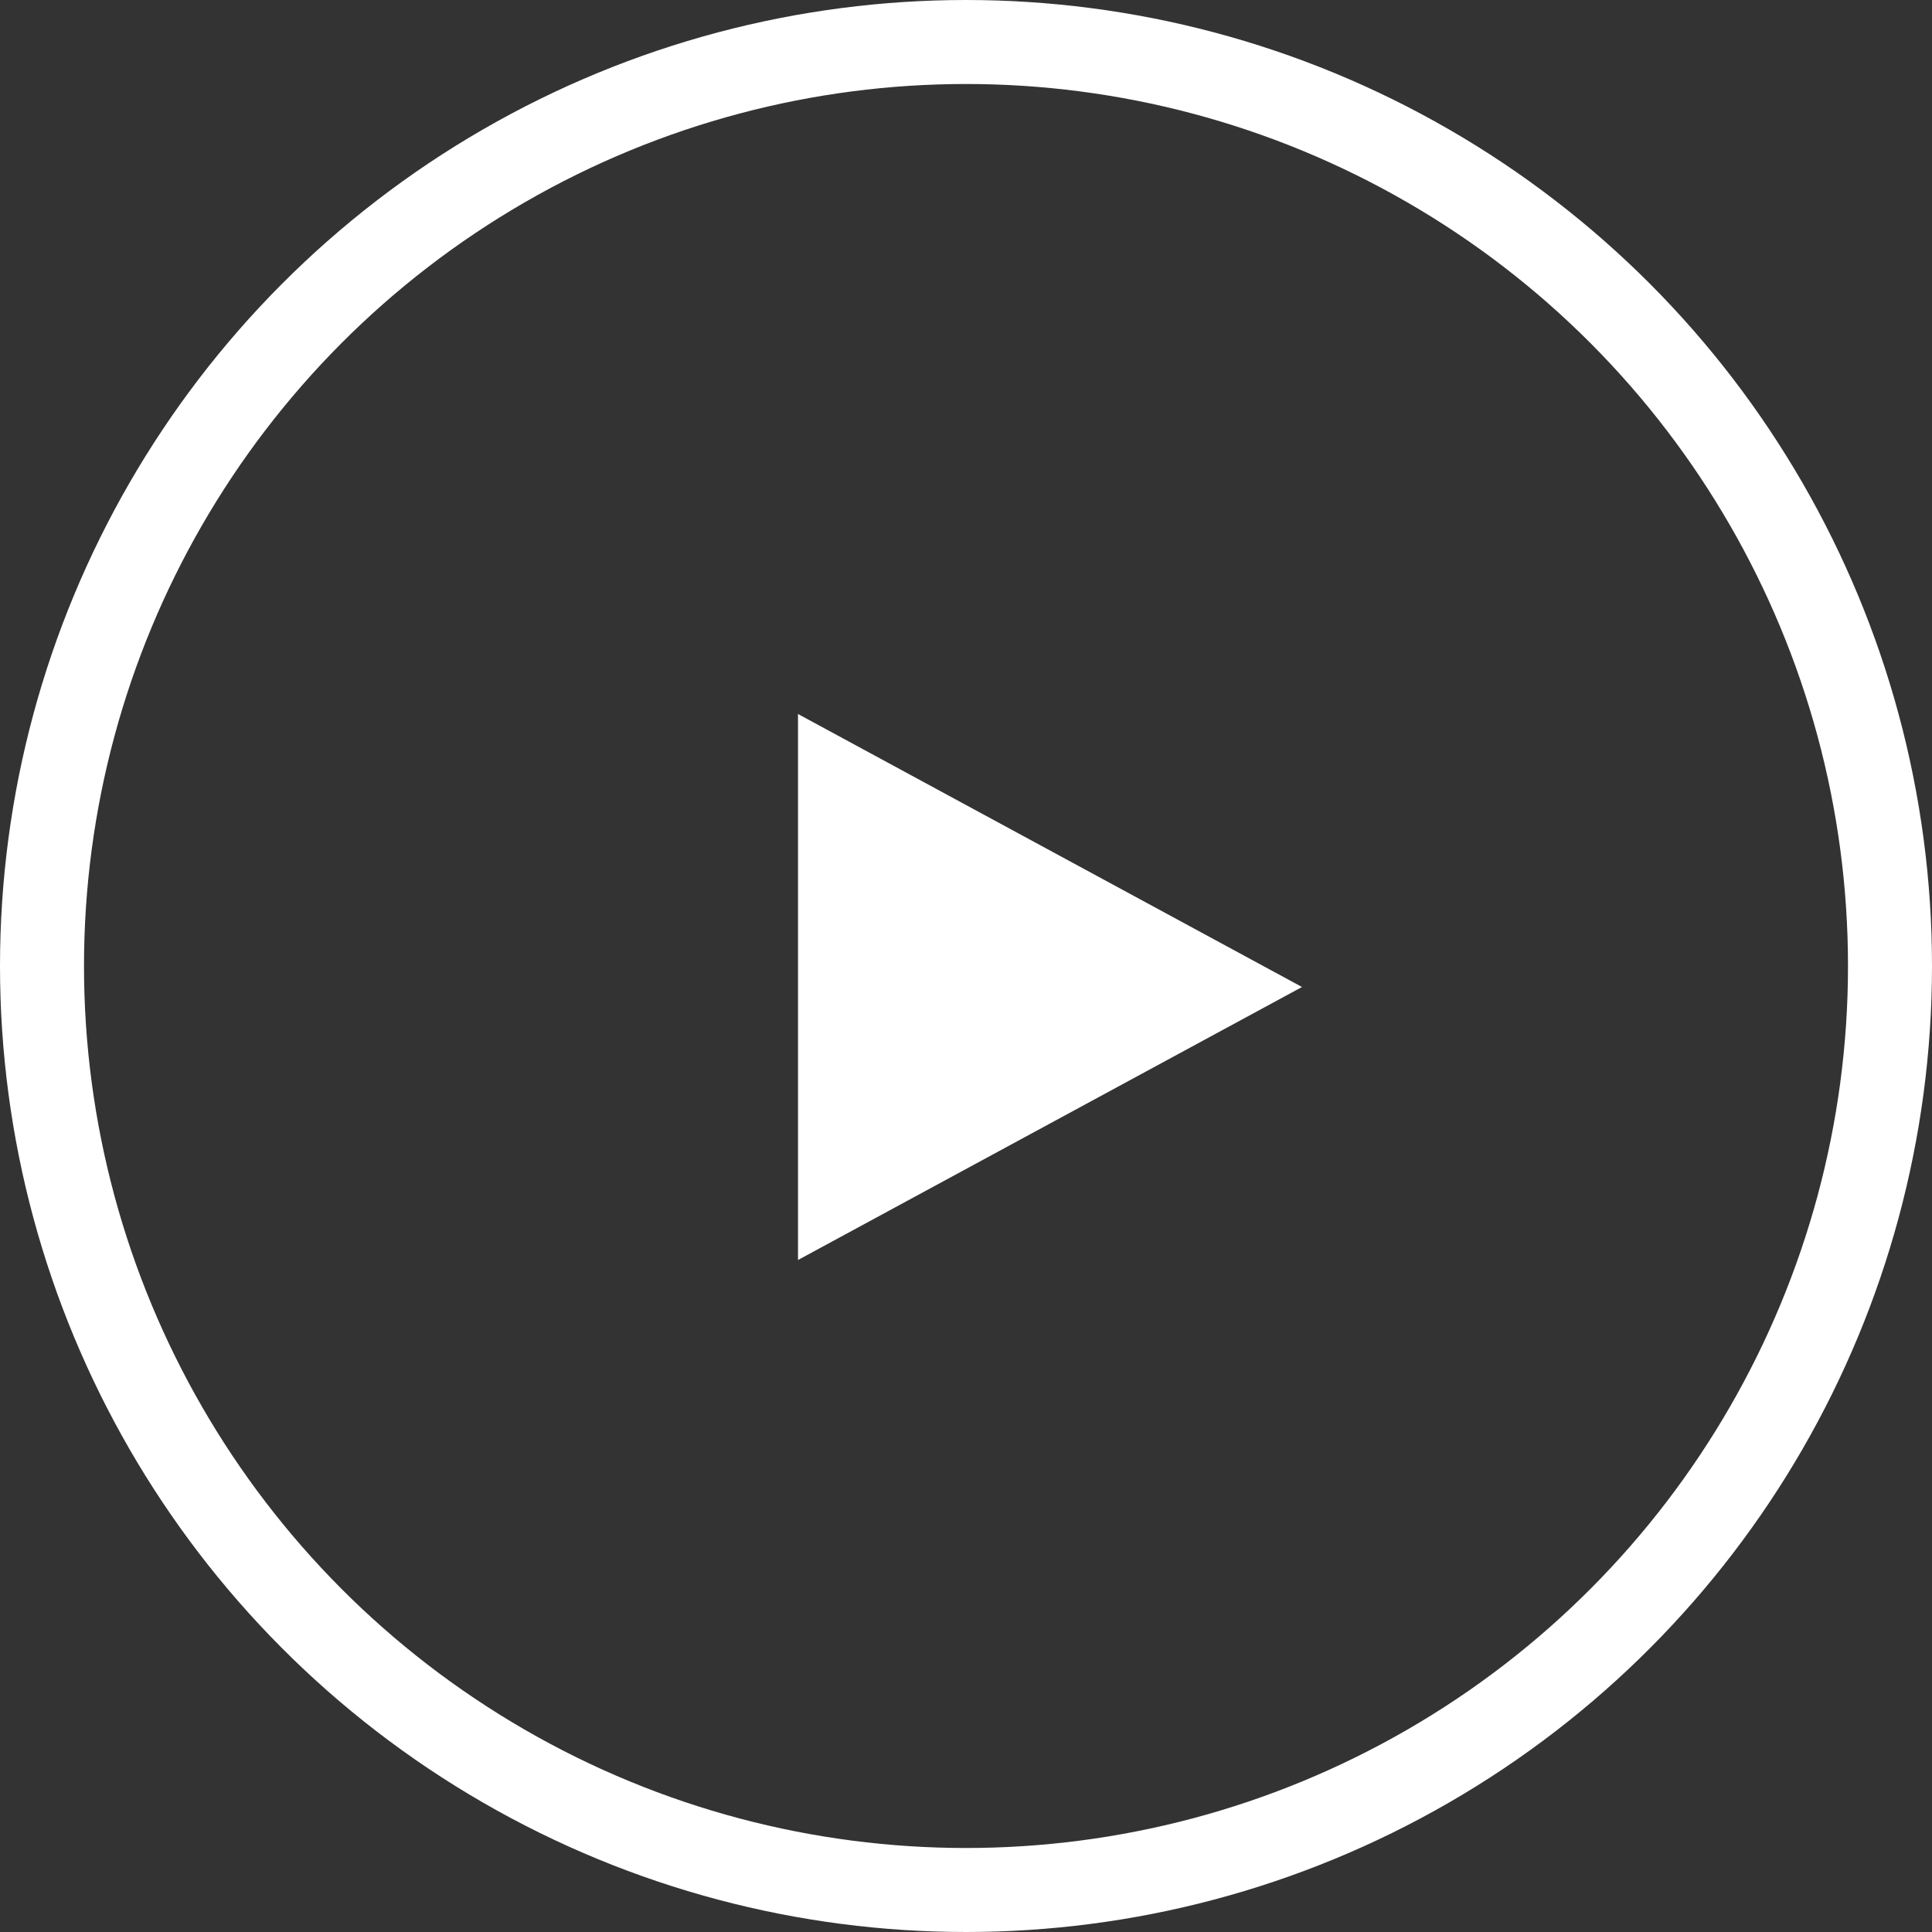
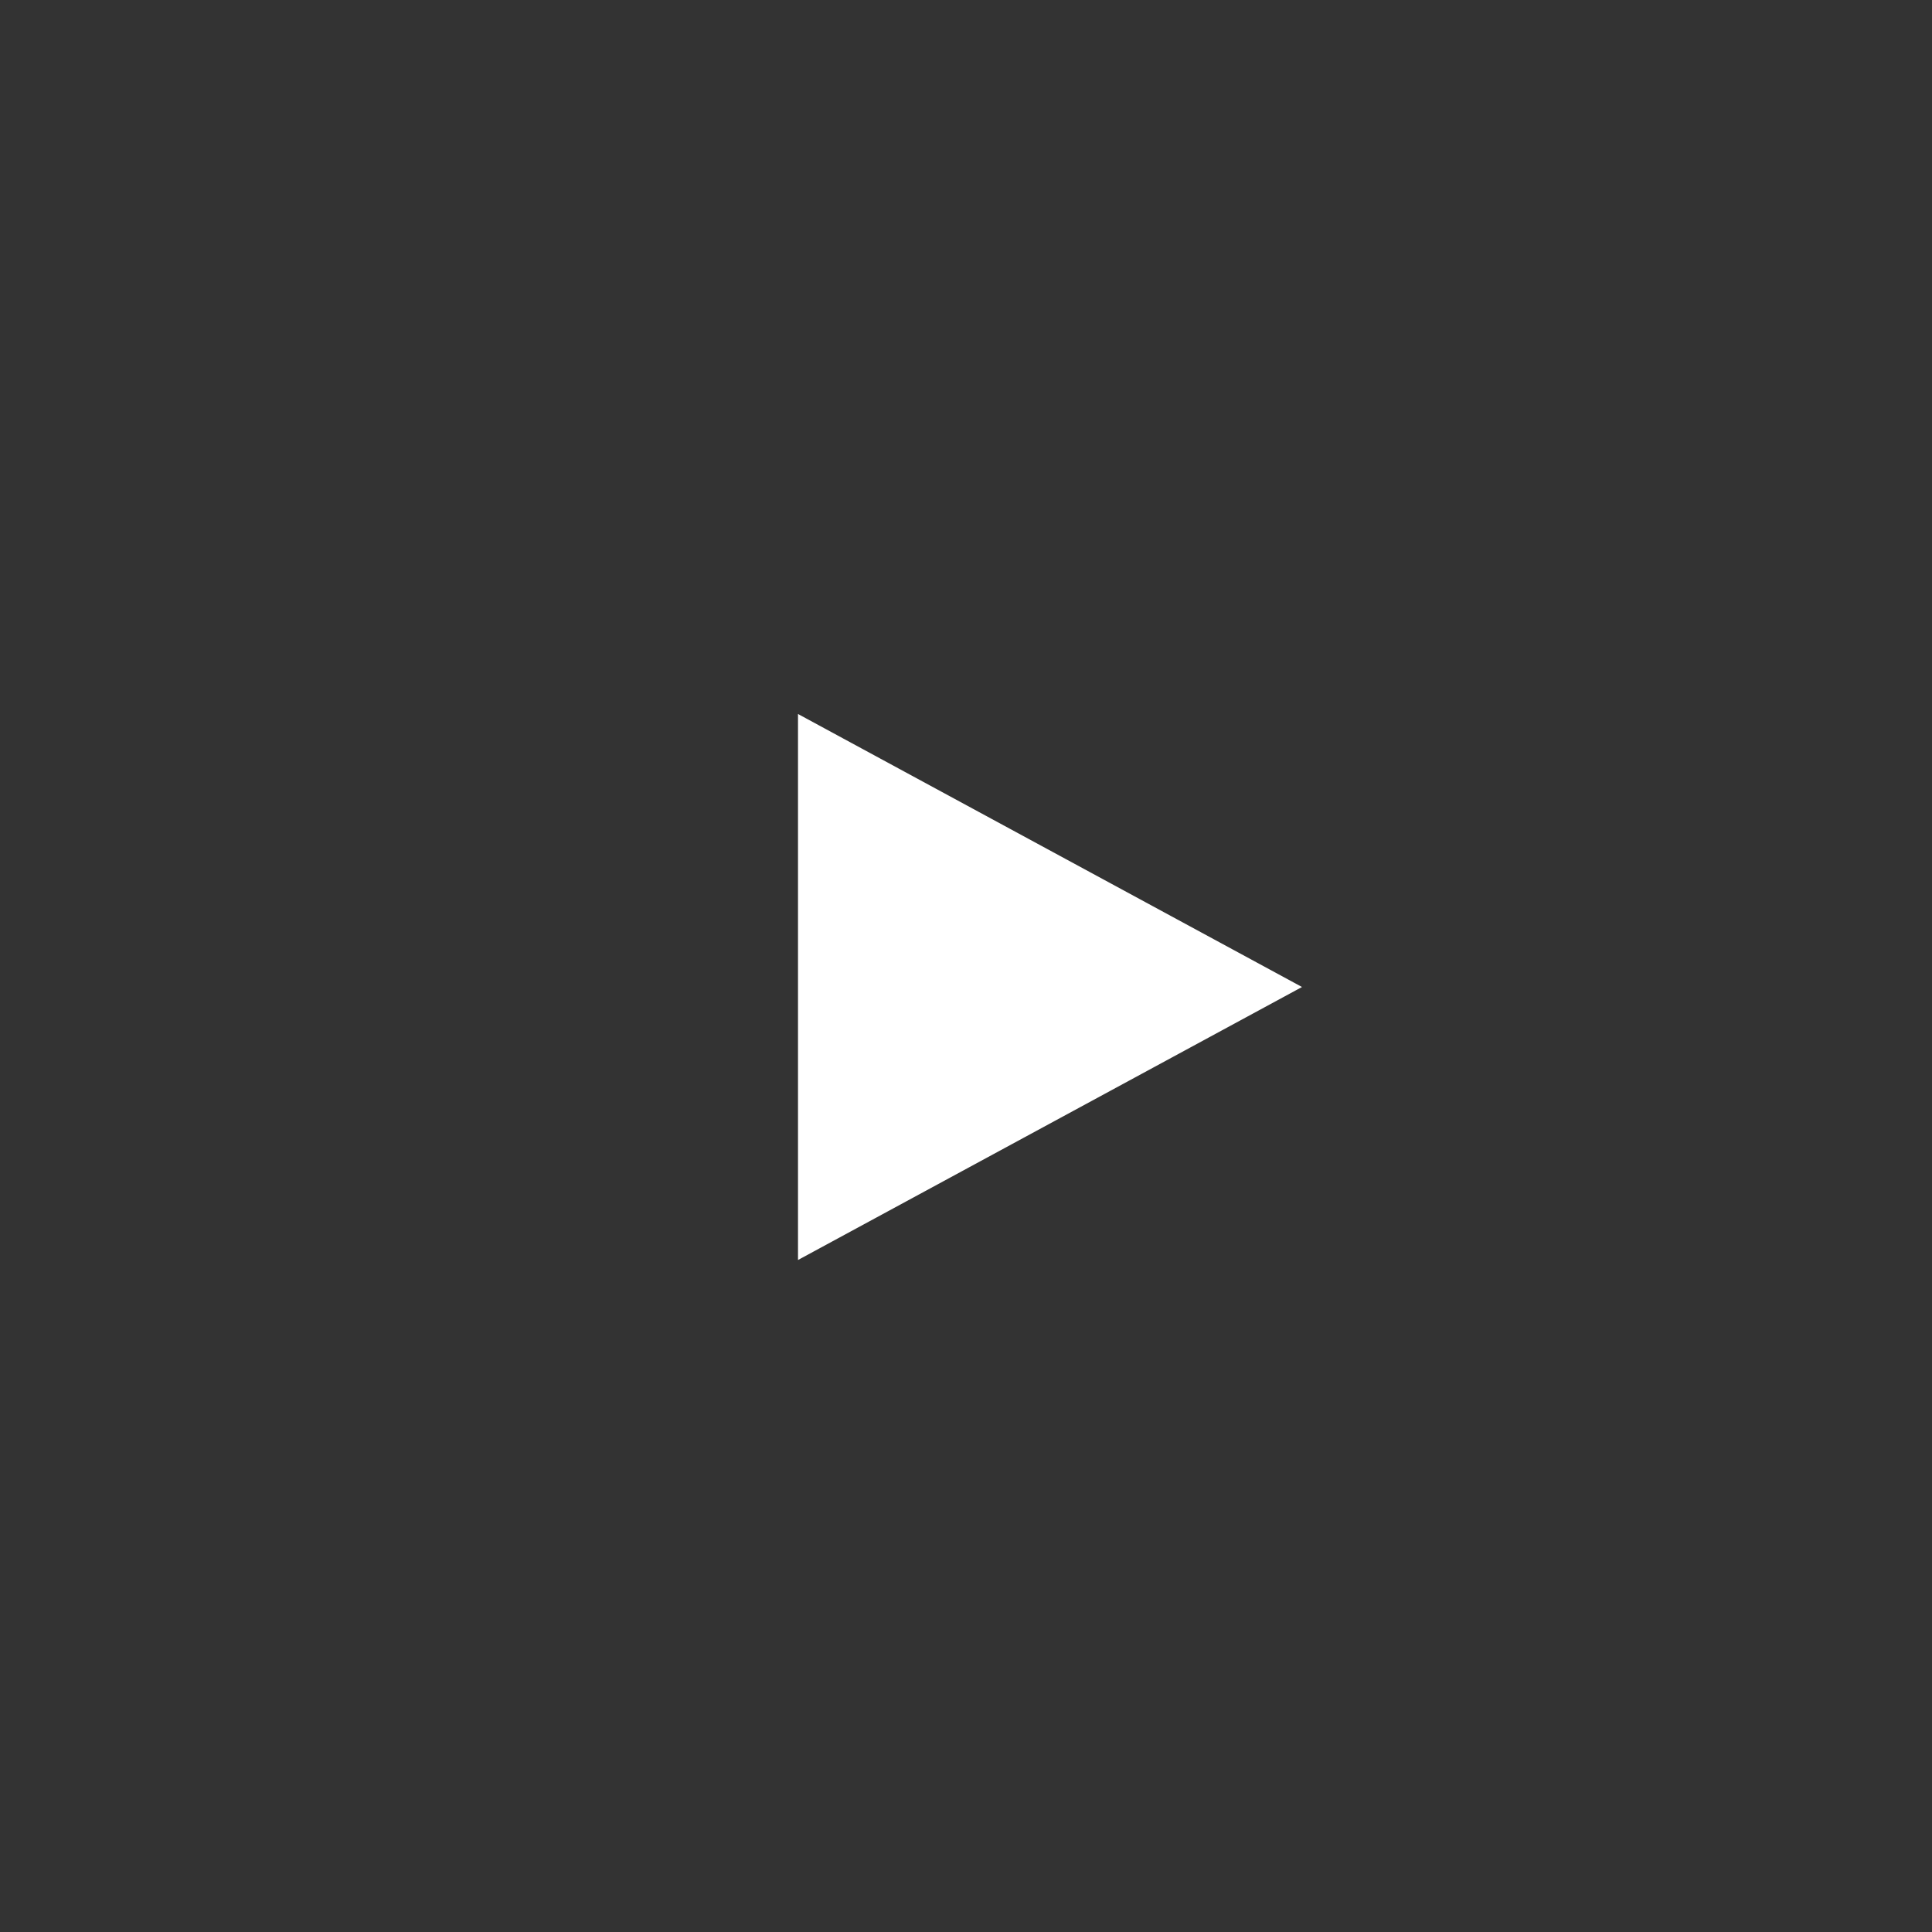
<svg xmlns="http://www.w3.org/2000/svg" width="46px" height="46px" viewBox="0 0 46 46" version="1.1">
  <rect x="0" y="0" width="46" height="46" fill="#333333" stroke="none" />
  <title>Play button - Crimson Education</title>
  <desc>Created with Sketch.</desc>
  <g id="Page-1" stroke="none" stroke-width="1" fill="none" fill-rule="evenodd">
    <g id="Home" transform="translate(-409, -1491)">
      <g id="Testimonials" transform="translate(0, 1355)">
        <g id="Testimonial-Copy" transform="translate(360, 0)">
          <g id="Bitmap">
            <g id="Play-button---Crimson-Education" transform="translate(50, 137)">
-               <circle id="Oval" stroke="#FFFFFF" stroke-width="2" cx="22" cy="22" r="22" />
              <polygon id="▶" fill="#FFFFFF" fill-rule="nonzero" points="18 29 30 22.5 18 16" />
            </g>
          </g>
        </g>
      </g>
    </g>
  </g>
</svg>